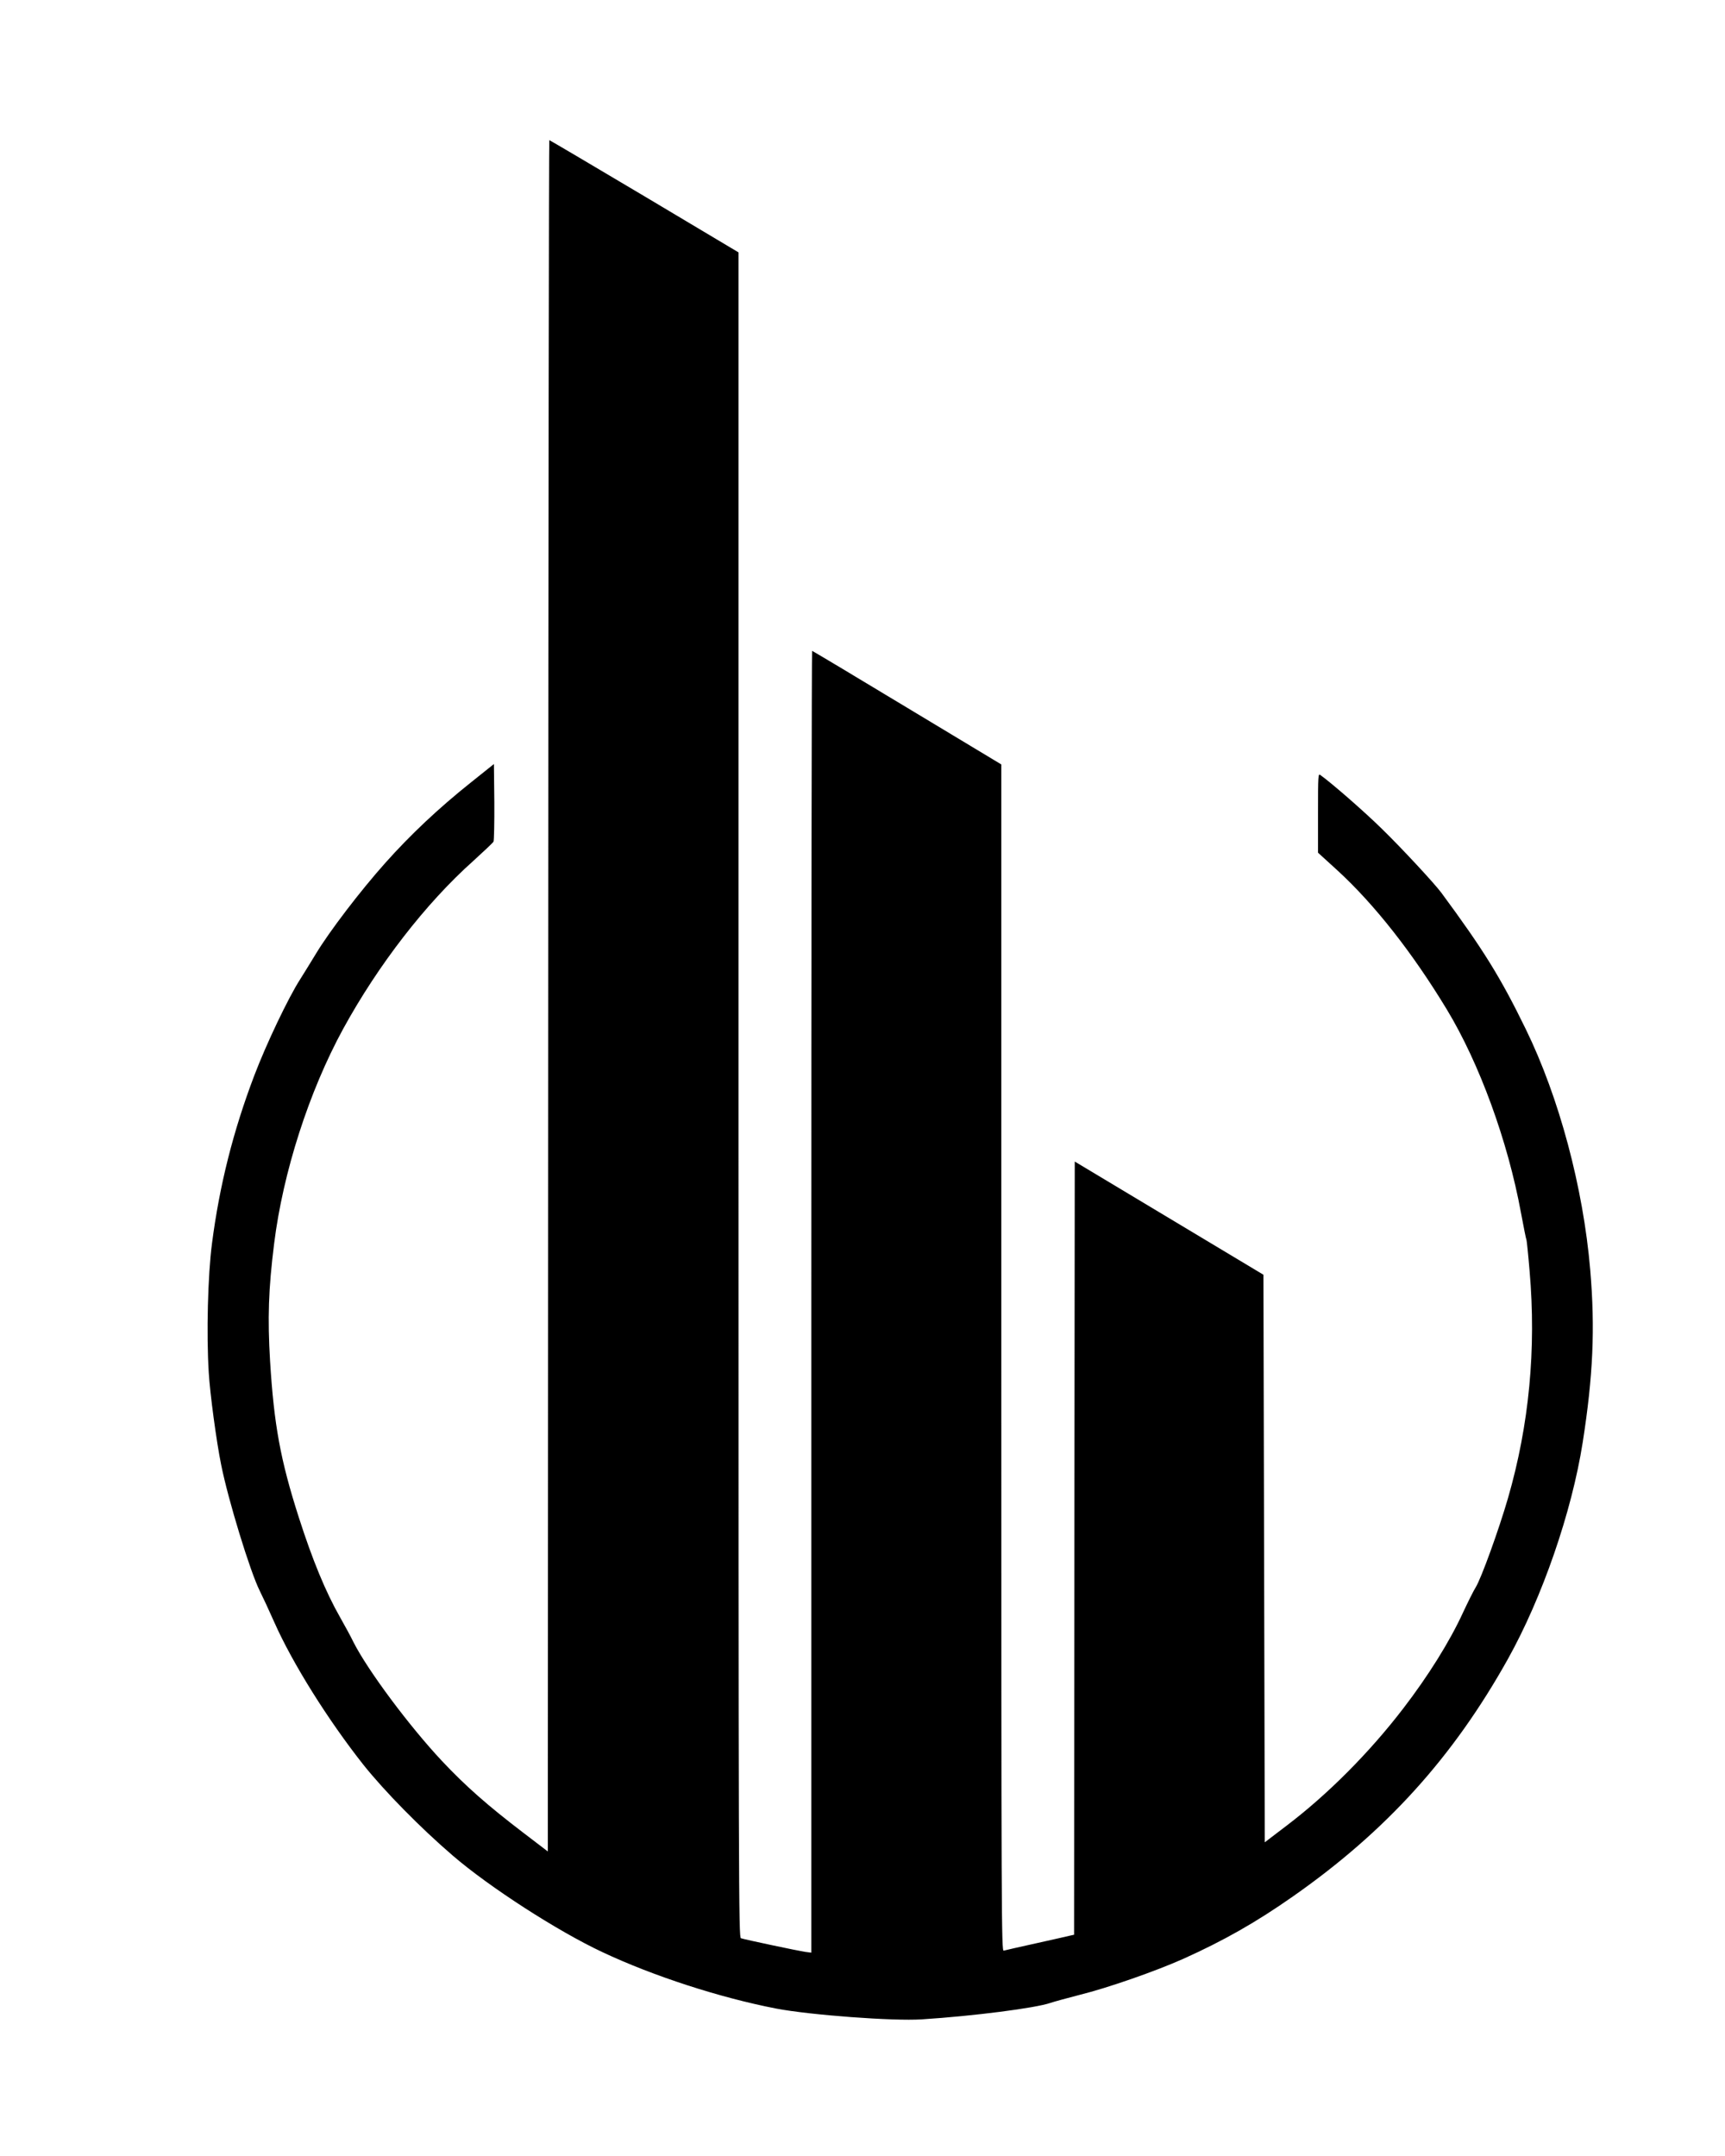
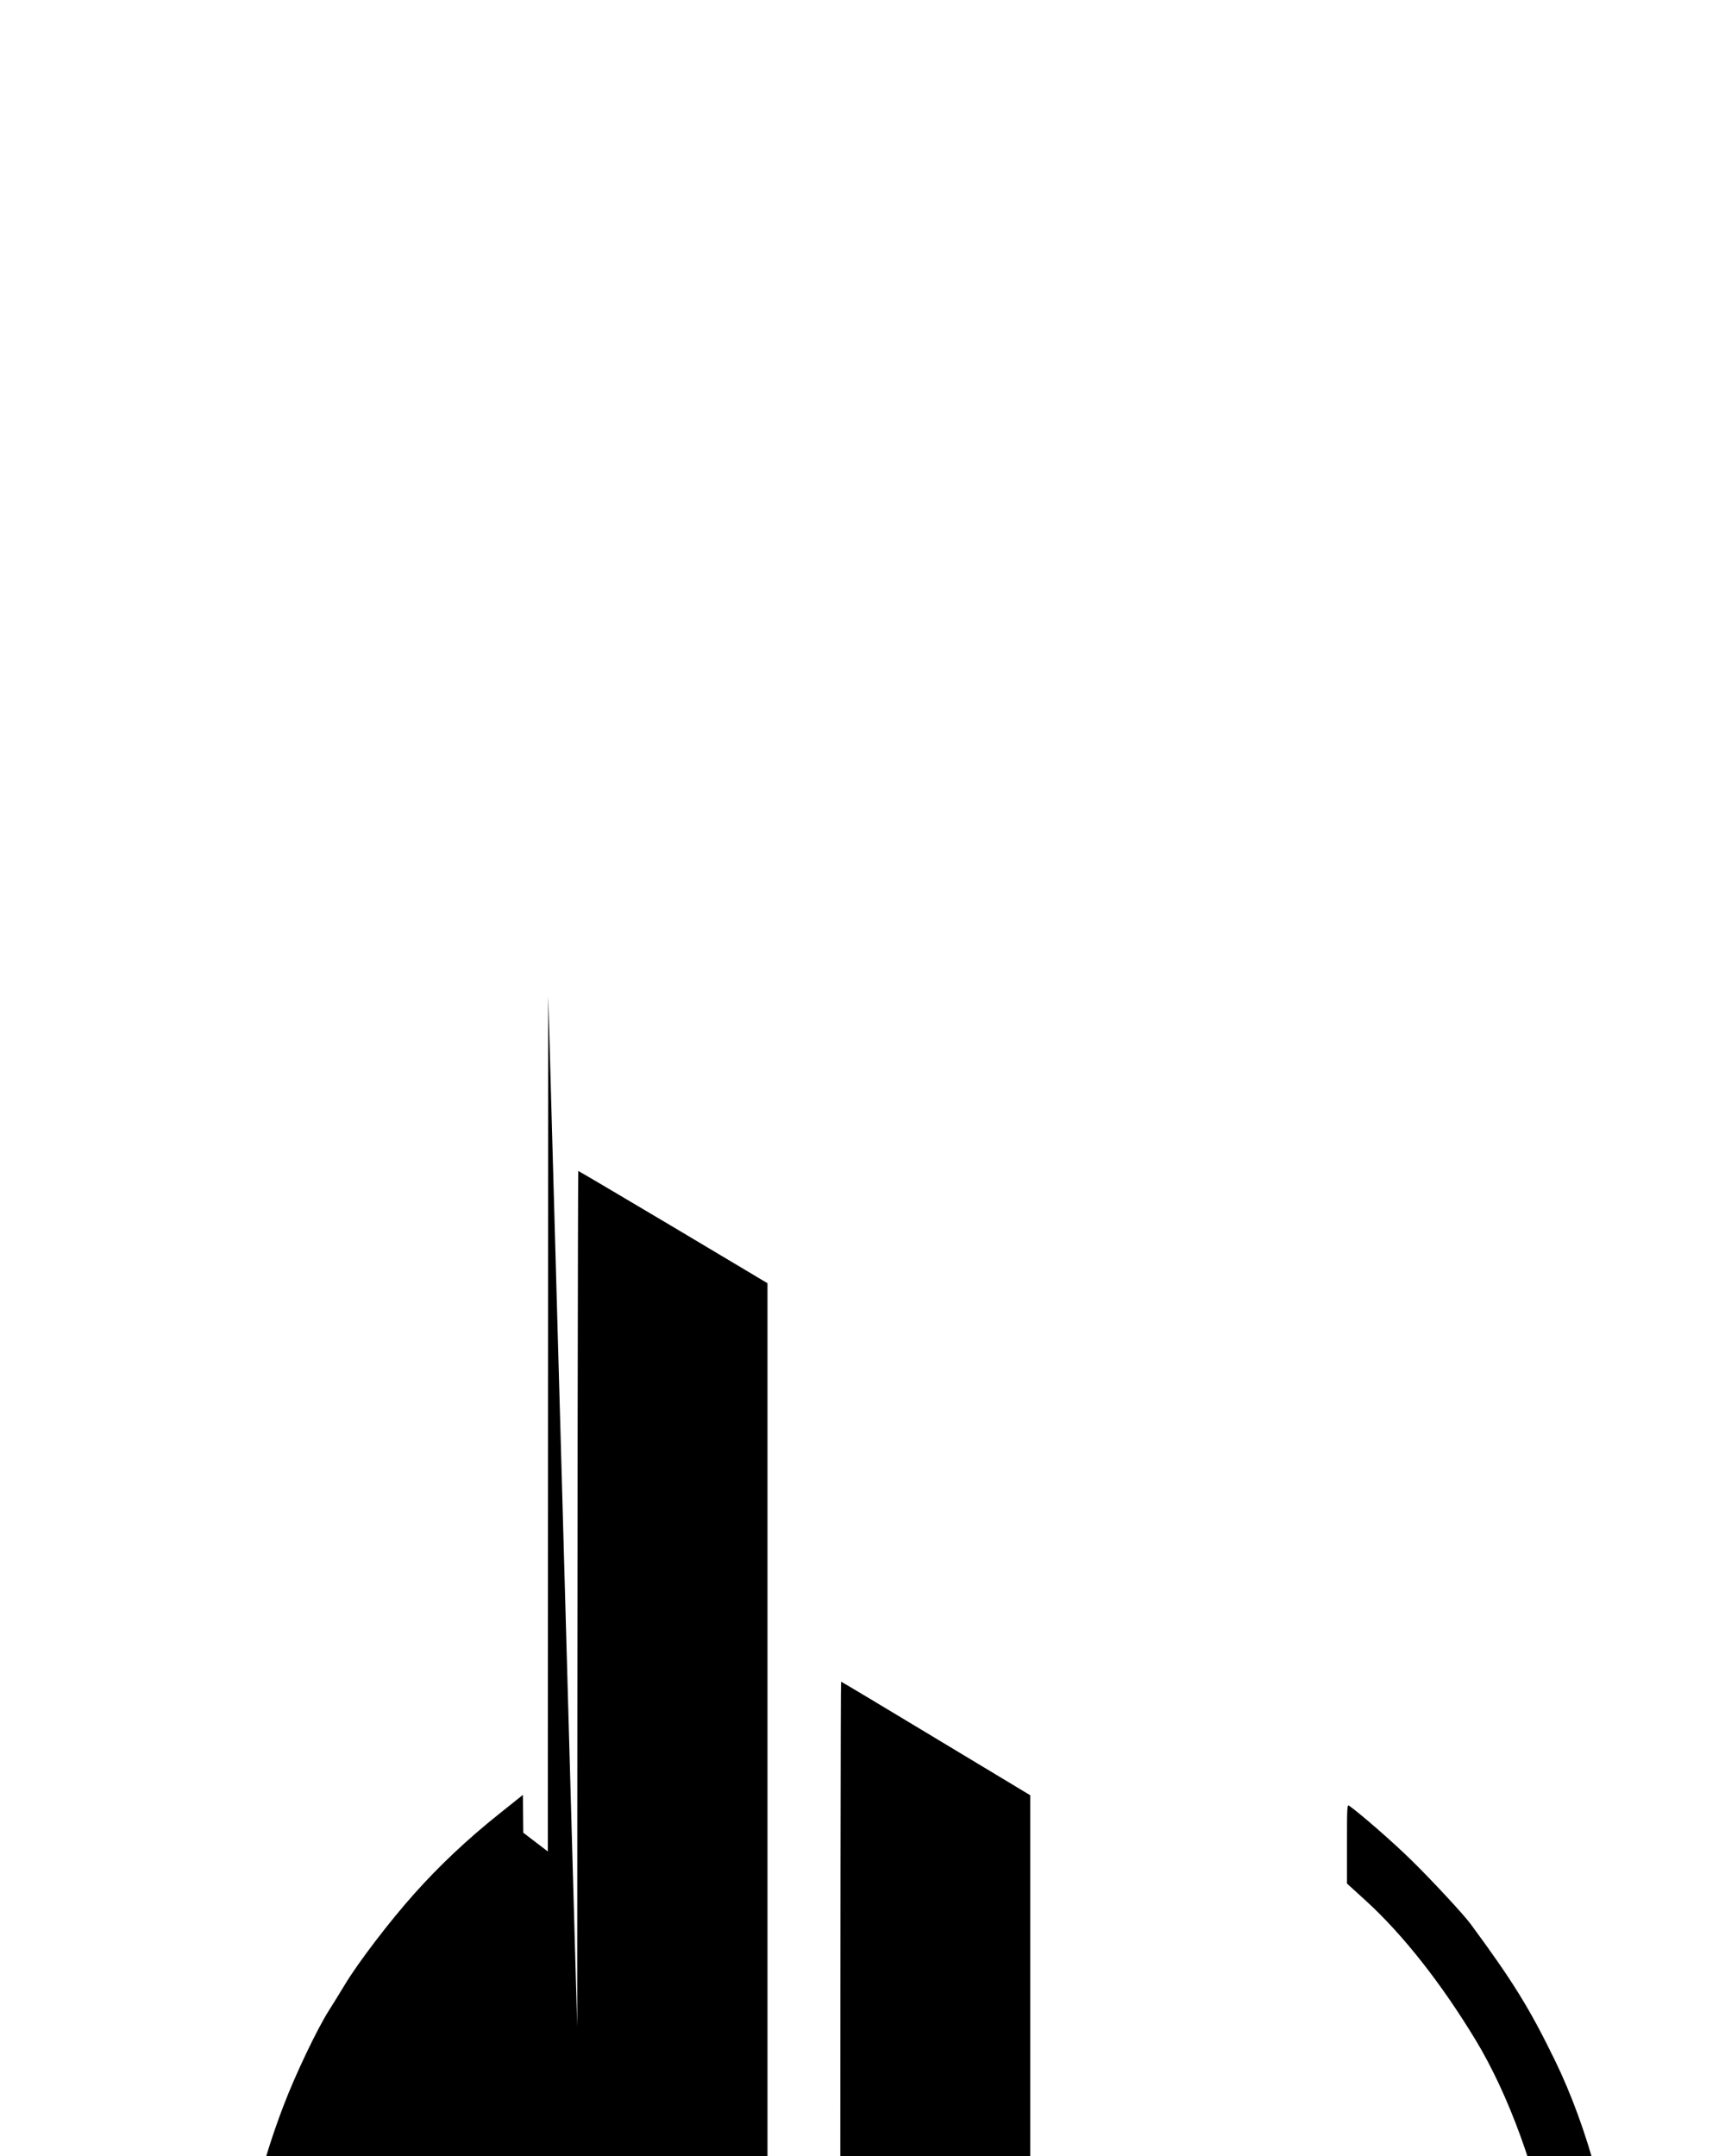
<svg xmlns="http://www.w3.org/2000/svg" version="1.0" width="1280pt" height="1600pt" viewBox="0 0 1280 1600" preserveAspectRatio="xMidYMid meet">
  <g transform="translate(0,1600) scale(0.1,-0.1)" fill="#000000" stroke="none">
-     <path d="M4068 8610 l-3 -6350 -182 139 c-266 203 -429 347 -603 532 -243 259 -551 673 -657 882 -19 40 -64 122 -99 184 -108 189 -206 428 -307 743 -136 424 -184 687 -213 1160 -19 317 -12 534 30 870 66 531 259 1130 512 1594 260 475 613 932 966 1247 77 70 145 134 150 143 4 8 7 141 6 295 l-3 281 -170 -136 c-241 -192 -451 -390 -637 -599 -183 -205 -414 -507 -515 -675 -38 -63 -91 -148 -116 -188 -87 -135 -252 -481 -341 -716 -155 -408 -257 -811 -313 -1244 -31 -237 -42 -673 -24 -958 9 -155 57 -512 92 -684 52 -261 215 -793 286 -935 22 -44 71 -149 108 -233 136 -307 399 -726 661 -1058 158 -198 423 -468 664 -675 272 -234 777 -560 1110 -716 378 -178 872 -338 1290 -419 252 -48 869 -94 1080 -80 388 25 844 84 954 122 23 8 121 35 218 60 210 52 564 176 768 267 300 135 540 271 815 464 691 484 1187 1032 1594 1761 255 457 474 1091 555 1607 77 492 93 845 56 1281 -52 612 -231 1280 -478 1786 -187 384 -314 589 -627 1013 -53 71 -295 332 -442 475 -129 127 -370 337 -455 398 -17 13 -18 2 -18 -281 l0 -295 146 -133 c273 -251 554 -608 809 -1029 243 -401 454 -980 551 -1510 20 -107 38 -198 41 -202 2 -5 13 -108 23 -230 50 -578 -3 -1142 -160 -1685 -68 -235 -199 -597 -240 -663 -16 -25 -58 -110 -95 -189 -97 -212 -259 -471 -442 -709 -252 -329 -562 -640 -868 -872 l-160 -122 -5 2106 -5 2106 -700 420 -700 420 -3 -2869 -2 -2869 -23 -5 c-12 -3 -125 -29 -252 -57 -126 -28 -238 -53 -247 -56 -17 -5 -18 209 -18 4399 l0 4404 -699 421 c-384 232 -702 422 -705 422 -3 0 -6 -2174 -6 -4831 l0 -4830 -47 6 c-47 7 -442 90 -475 101 -17 5 -18 312 -18 6258 l0 6253 -699 417 c-385 229 -702 416 -705 416 -3 0 -7 -2857 -8 -6350z" />
+     <path d="M4068 8610 l-3 -6350 -182 139 l-3 281 -170 -136 c-241 -192 -451 -390 -637 -599 -183 -205 -414 -507 -515 -675 -38 -63 -91 -148 -116 -188 -87 -135 -252 -481 -341 -716 -155 -408 -257 -811 -313 -1244 -31 -237 -42 -673 -24 -958 9 -155 57 -512 92 -684 52 -261 215 -793 286 -935 22 -44 71 -149 108 -233 136 -307 399 -726 661 -1058 158 -198 423 -468 664 -675 272 -234 777 -560 1110 -716 378 -178 872 -338 1290 -419 252 -48 869 -94 1080 -80 388 25 844 84 954 122 23 8 121 35 218 60 210 52 564 176 768 267 300 135 540 271 815 464 691 484 1187 1032 1594 1761 255 457 474 1091 555 1607 77 492 93 845 56 1281 -52 612 -231 1280 -478 1786 -187 384 -314 589 -627 1013 -53 71 -295 332 -442 475 -129 127 -370 337 -455 398 -17 13 -18 2 -18 -281 l0 -295 146 -133 c273 -251 554 -608 809 -1029 243 -401 454 -980 551 -1510 20 -107 38 -198 41 -202 2 -5 13 -108 23 -230 50 -578 -3 -1142 -160 -1685 -68 -235 -199 -597 -240 -663 -16 -25 -58 -110 -95 -189 -97 -212 -259 -471 -442 -709 -252 -329 -562 -640 -868 -872 l-160 -122 -5 2106 -5 2106 -700 420 -700 420 -3 -2869 -2 -2869 -23 -5 c-12 -3 -125 -29 -252 -57 -126 -28 -238 -53 -247 -56 -17 -5 -18 209 -18 4399 l0 4404 -699 421 c-384 232 -702 422 -705 422 -3 0 -6 -2174 -6 -4831 l0 -4830 -47 6 c-47 7 -442 90 -475 101 -17 5 -18 312 -18 6258 l0 6253 -699 417 c-385 229 -702 416 -705 416 -3 0 -7 -2857 -8 -6350z" />
  </g>
</svg>